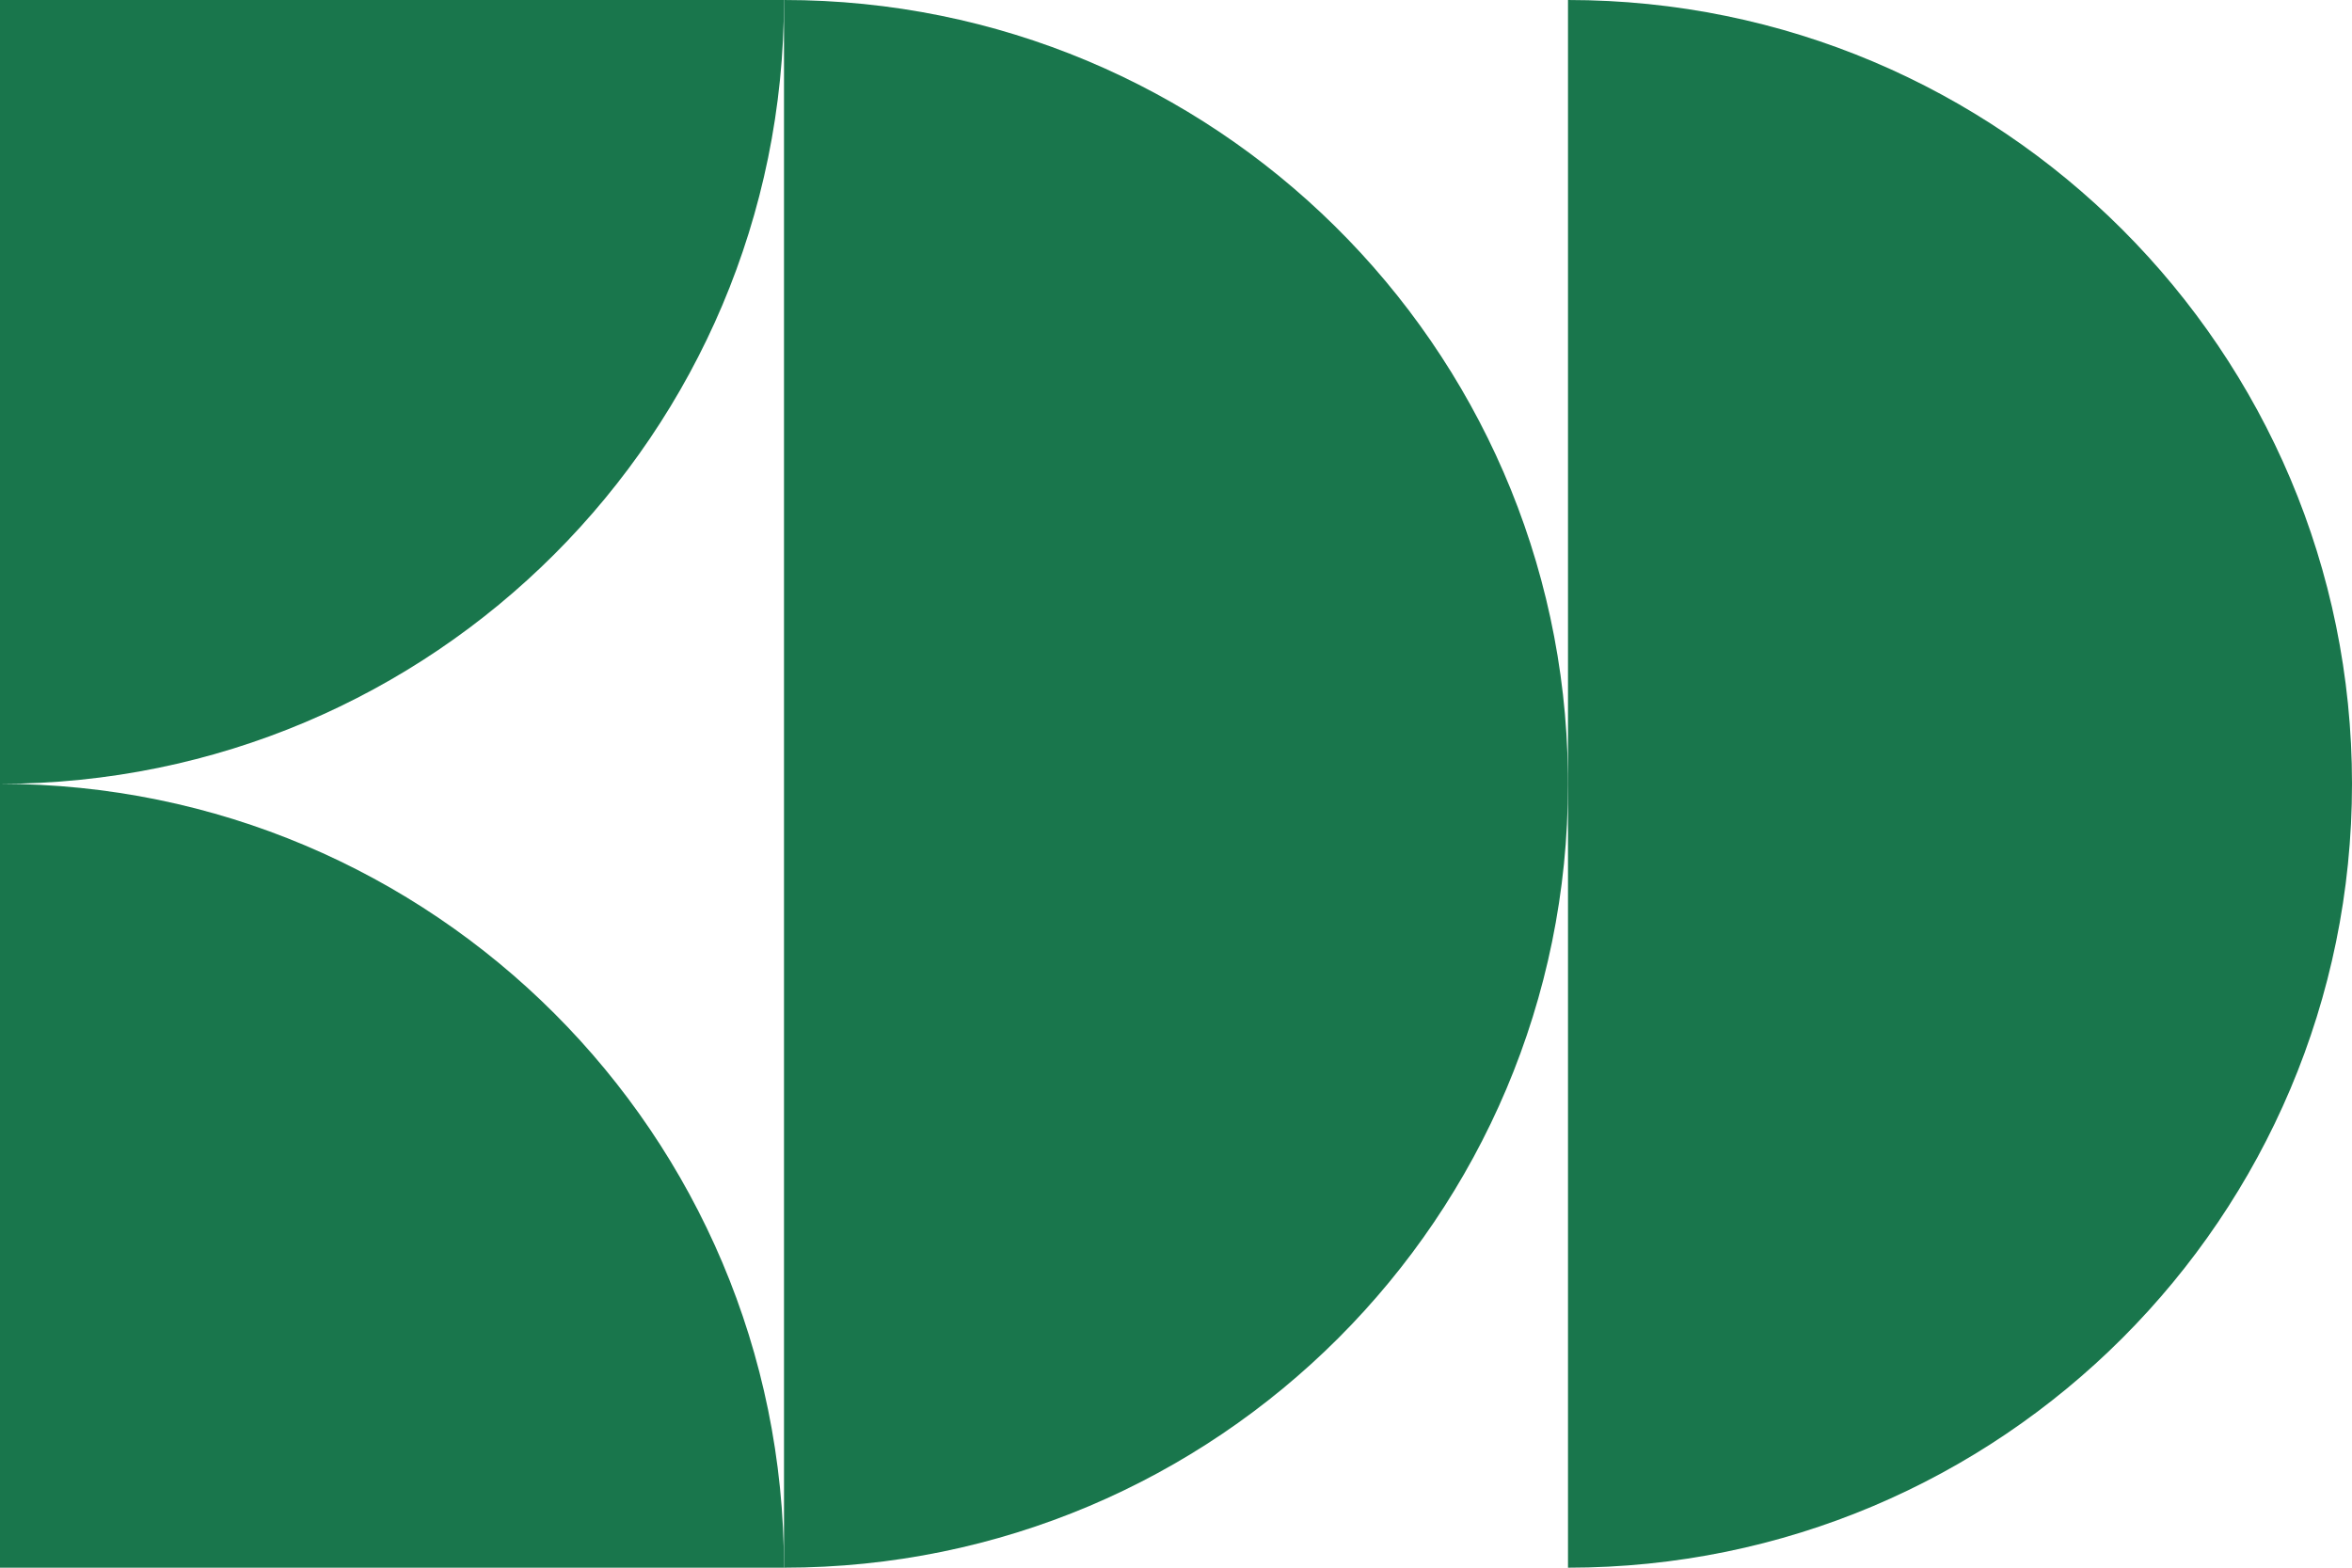
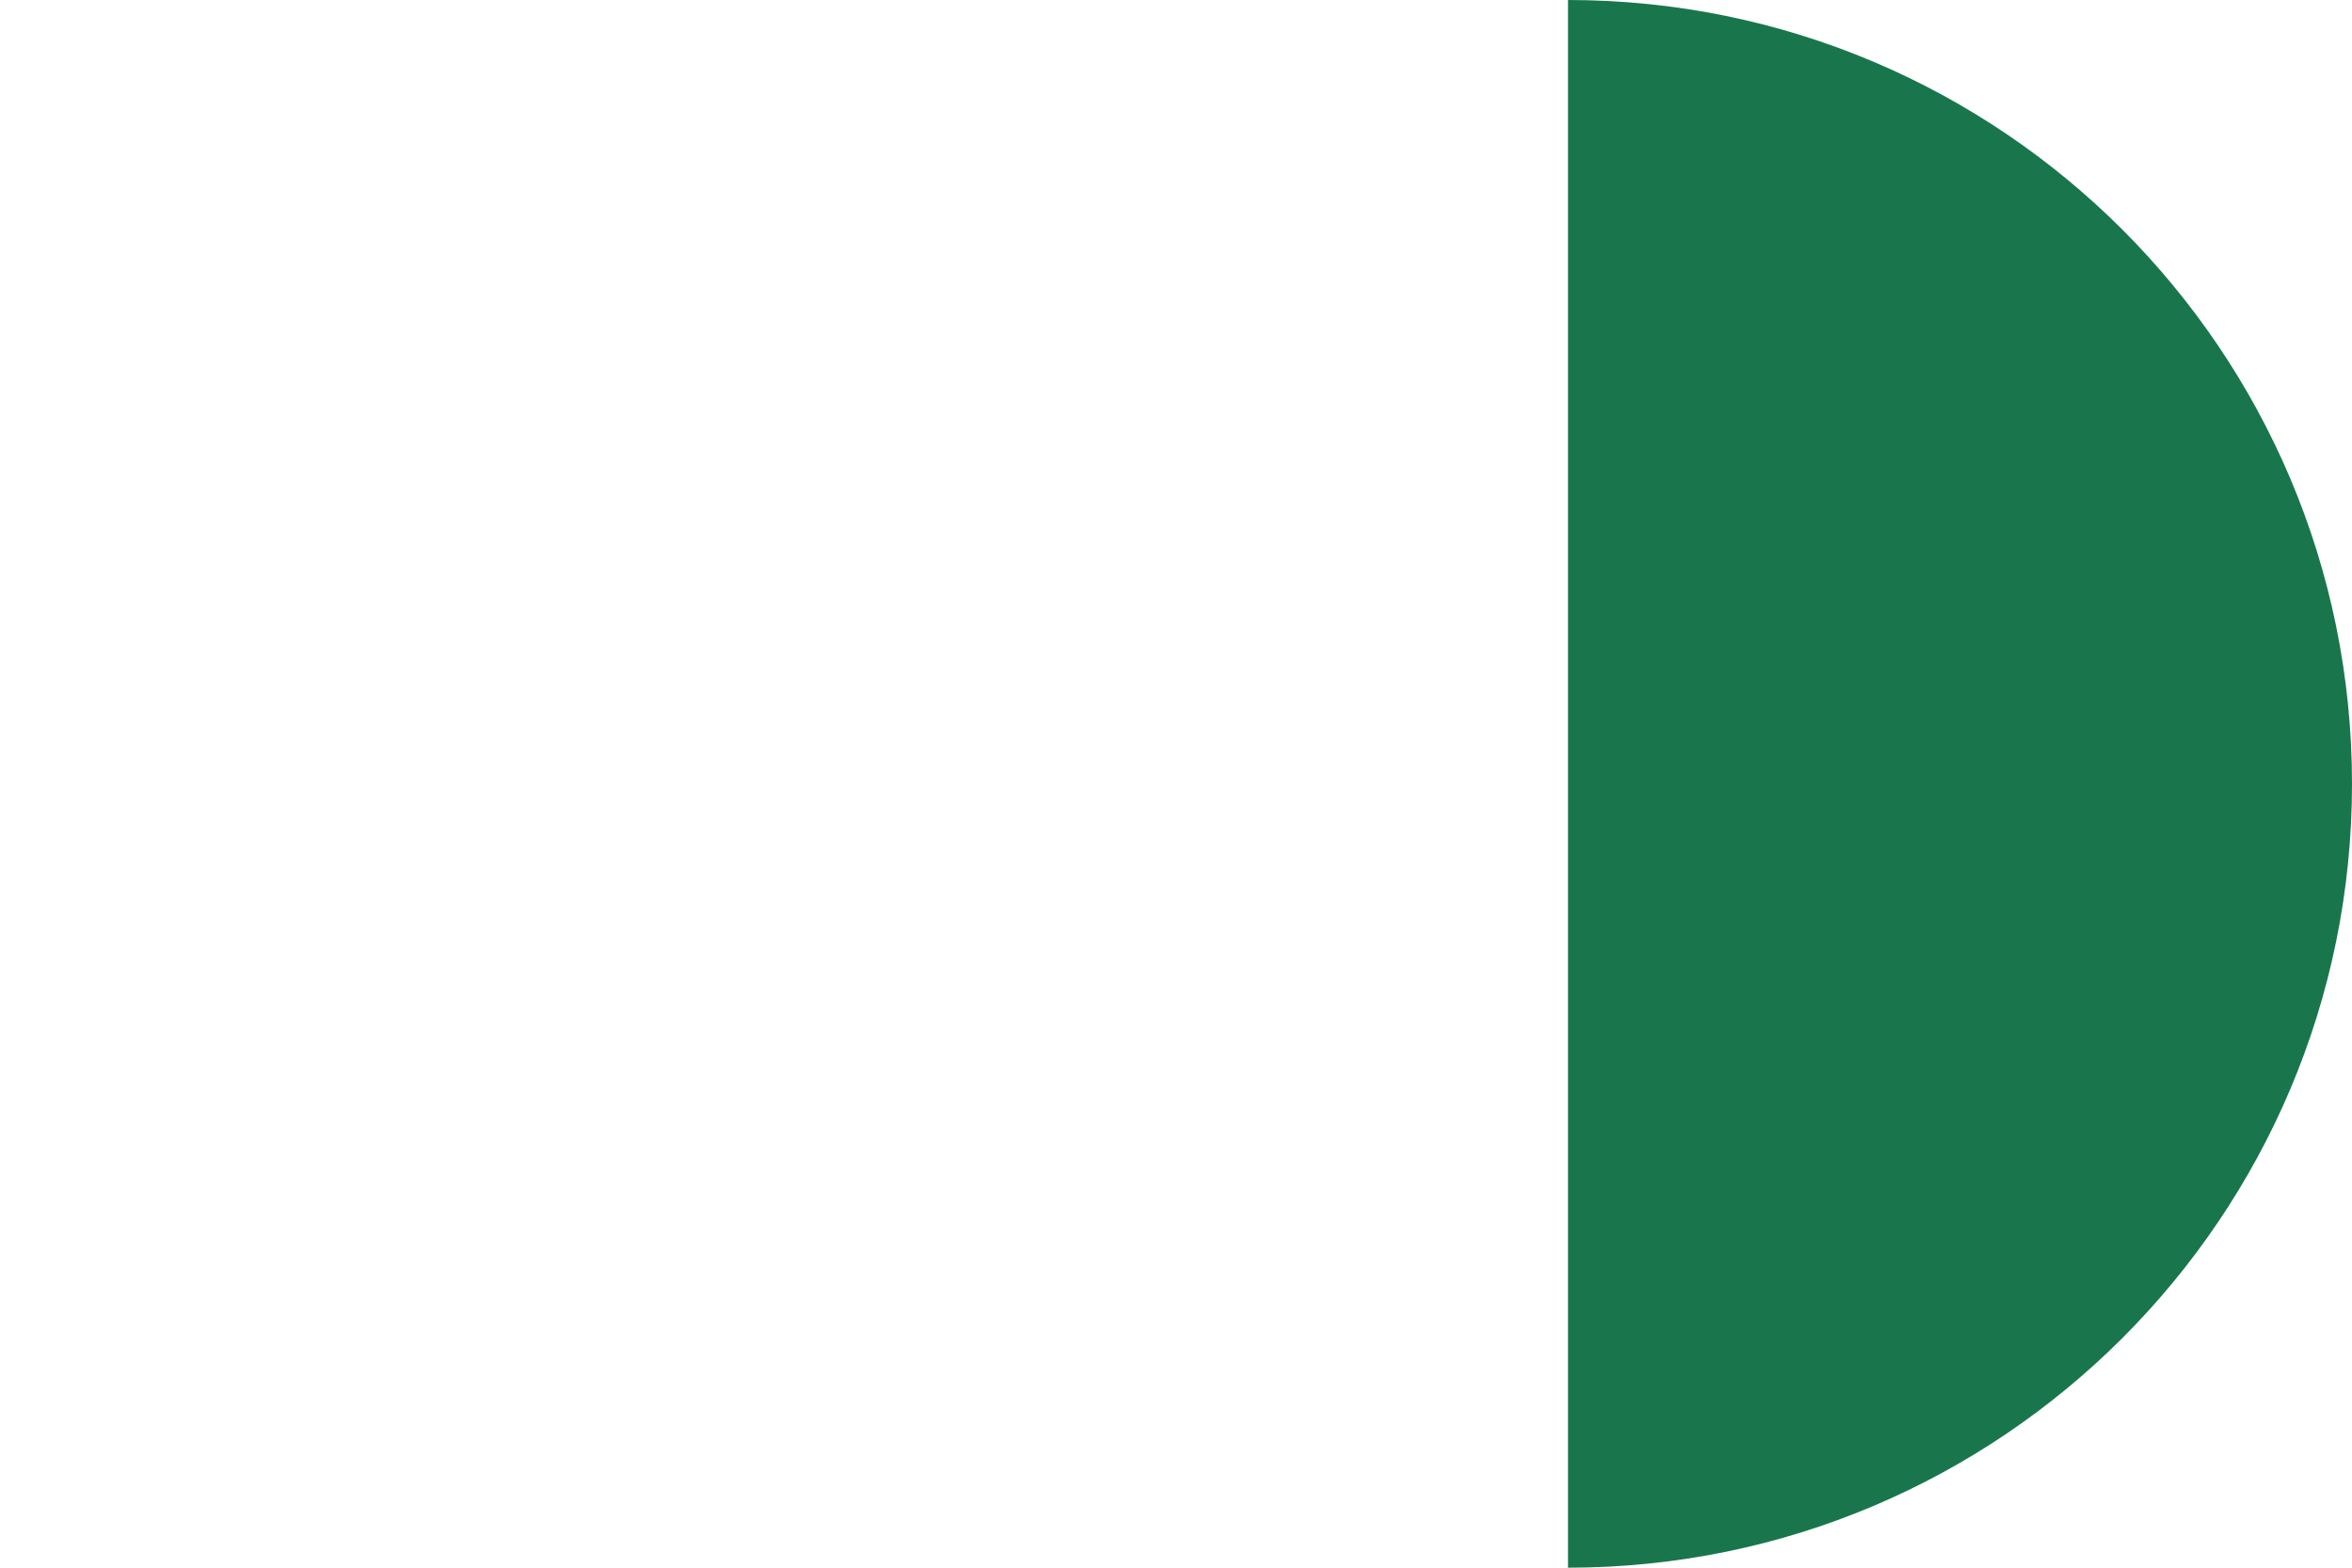
<svg xmlns="http://www.w3.org/2000/svg" width="300" height="200" viewBox="0 0 300 200" fill="none">
-   <path d="M1.74846e-05 -8.74228e-06L100 0C100 55.226 55.226 100 8.74228e-06 100L1.74846e-05 -8.74228e-06ZM0 200L8.74228e-06 100C55.226 100 100 144.774 100 200L0 200Z" fill="#19764C" />
-   <path d="M100 0C154.795 0 199.3 44.077 199.992 98.708L200 100C200 155.226 155.226 200 100 200L100 0Z" fill="#19764C" />
  <path d="M200 -1.52588e-05C255.226 -1.31967e-05 300 44.774 300 100C300 155.226 255.226 200 200 200L200 -1.52588e-05Z" fill="#19764C" />
</svg>